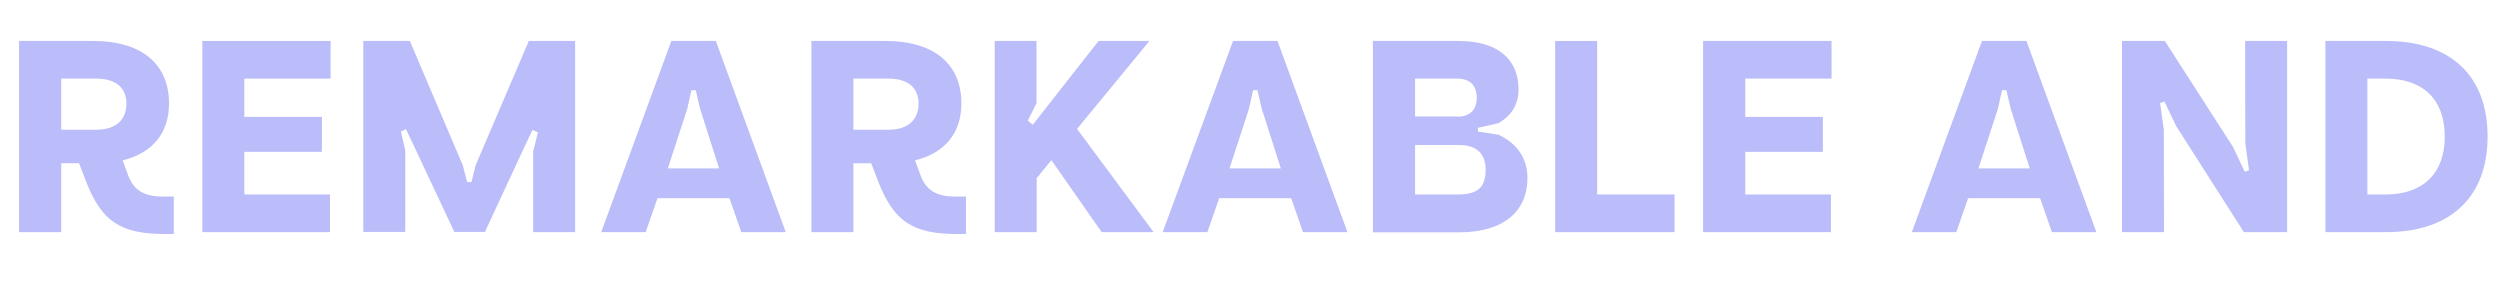
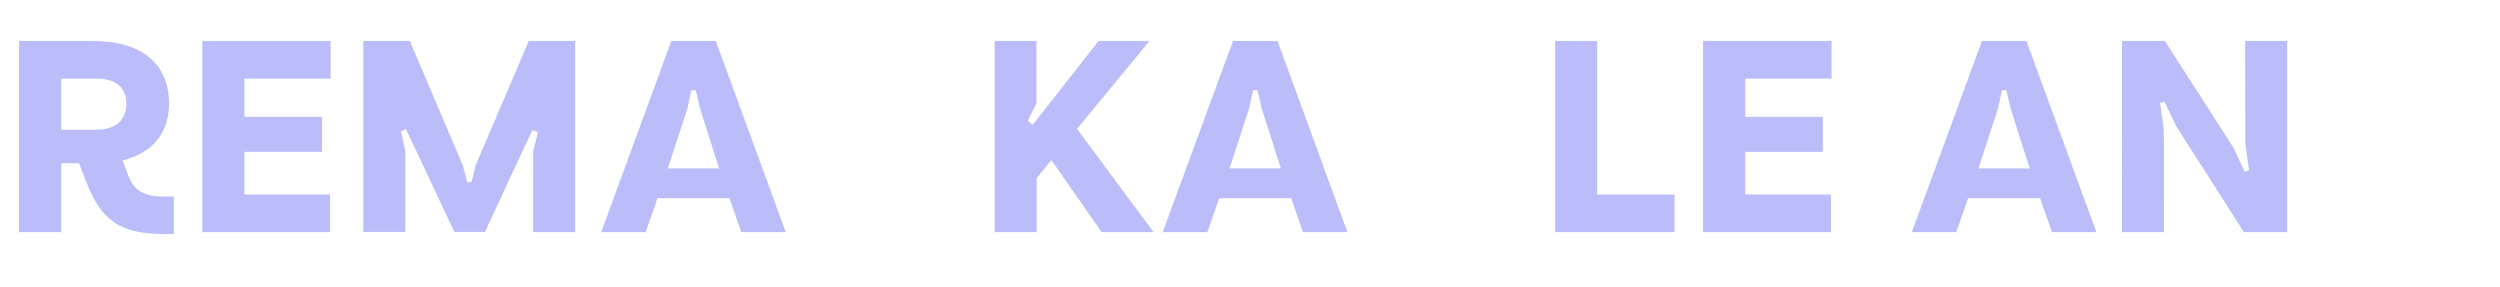
<svg xmlns="http://www.w3.org/2000/svg" version="1.1" id="Layer_1" x="0px" y="0px" viewBox="0 0 1208.4 138.5" style="enable-background:new 0 0 1208.4 138.5;" xml:space="preserve">
  <style type="text/css">
	.st0{enable-background:new    ;}
	.st1{fill:#BBBDFA;}
</style>
  <g class="st0">
    <path class="st1" d="M9.2,19.8h35.9c23.2,0,36.6,11,36.6,30.2c0,14.4-8.1,24-22.4,27.5l2.6,7.1C64.5,91.9,69.7,95,78.4,95H84v18.1   h-4.5c-21.1,0-30.2-6.1-37.6-24.6l-3.7-9.6h-8.6v33.3H9.2V19.8z M46.6,62.7c9.2,0,14.5-4.6,14.5-12.7c0-7.7-5.3-12-14.5-12h-17   v24.7H46.6z" />
    <path class="st1" d="M97.8,19.8h62V38h-41.7v18.5h37.5v16.9h-37.5V94h41.4v18.2H97.8V19.8z" />
    <path class="st1" d="M175.7,19.8h22.4l25.6,60.1l2.1,8.1h2.1l2-8.1l25.7-60.1h22.4v92.4h-20.3V73.3L260,64l-2.6-1.2l-4,8.4   l-19,40.9h-14.8l-19.4-41.3l-4-8.4l-2.4,1.2l2.1,9.2v39.3h-20.3V19.8z" />
    <path class="st1" d="M324.5,19.8H346l33.8,92.4h-21.5l-5.7-16.4h-34.8l-5.7,16.4h-21.5L324.5,19.8z M347.6,81.4l-9.2-28.8l-2.1-9   h-2.1l-2,9l-9.4,28.8H347.6z" />
-     <path class="st1" d="M392.2,19.8h35.9c23.2,0,36.6,11,36.6,30.2c0,14.4-8.1,24-22.4,27.5l2.6,7.1c2.6,7.3,7.8,10.4,16.5,10.4h5.5   v18.1h-4.5c-21.1,0-30.2-6.1-37.6-24.6l-3.7-9.6h-8.6v33.3h-20.3V19.8z M429.5,62.7c9.2,0,14.5-4.6,14.5-12.7c0-7.7-5.3-12-14.5-12   h-17v24.7H429.5z" />
  </g>
  <g class="st0">
    <path class="st1" d="M480.7,19.8h20.3v30.1l-4.2,8.4l2.4,2l5.8-7.4l26-33.1h24.6l-35,42.5l37,49.9h-25.1l-24.3-34.8l-7.1,8.7v26.1   h-20.3V19.8z" />
  </g>
  <g class="st0">
    <path class="st1" d="M596,19.8h21.5l33.8,92.4h-21.5l-5.7-16.4h-34.8l-5.7,16.4H562L596,19.8z M619.1,81.4l-9.2-28.8l-2.1-9h-2.1   l-2,9l-9.4,28.8H619.1z" />
  </g>
  <g class="st0">
-     <path class="st1" d="M663.7,19.8h41.4c18.3,0,28.9,8.4,28.9,23.4c0,7.3-3.4,12.8-9.9,16.4l-9.8,2.2l0.1,1.8l9.9,1.5   c9,4.2,14,11.5,14,20.9c0,16.6-12,26.3-33,26.3h-41.7V19.8z M704.6,56.4c5.8,0,9.2-3.4,9.2-9c0-6.2-3.3-9.4-9.6-9.4H684v18.3H704.6   z M704.6,94c9.6,0,13.5-3.4,13.5-11.9c0-7.9-4.5-12-12.9-12H684V94H704.6z" />
-   </g>
+     </g>
  <g class="st0">
    <path class="st1" d="M751.7,19.8h20.3V94h37.4v18.2h-57.7V19.8z" />
    <path class="st1" d="M823.3,19.8h62V38h-41.7v18.5h37.5v16.9h-37.5V94h41.4v18.2h-61.8V19.8z" />
    <path class="st1" d="M958,19.8h21.5l33.8,92.4h-21.5l-5.7-16.4h-34.8l-5.7,16.4h-21.5L958,19.8z M981.1,81.4l-9.2-28.8l-2.1-9h-2.1   l-2,9l-9.4,28.8H981.1z" />
    <path class="st1" d="M1025.8,19.8h20.6l33,51.3L1085,83l2.1-0.7l-1.8-12.9l-0.1-49.6h20.3v92.4h-20.9L1051.9,61l-5.7-11.9l-2.1,0.7   l1.8,12.9l0.1,49.5h-20.3V19.8z" />
-     <path class="st1" d="M1124,19.8h29.3c31.2,0,49.1,16.8,49.1,46.2c0,29.3-18,46.2-49.1,46.2H1124V19.8z M1153.1,94   c18.2,0,28.6-10.3,28.6-28c0-17.8-10.4-28-28.6-28h-8.8v56H1153.1z" />
  </g>
</svg>